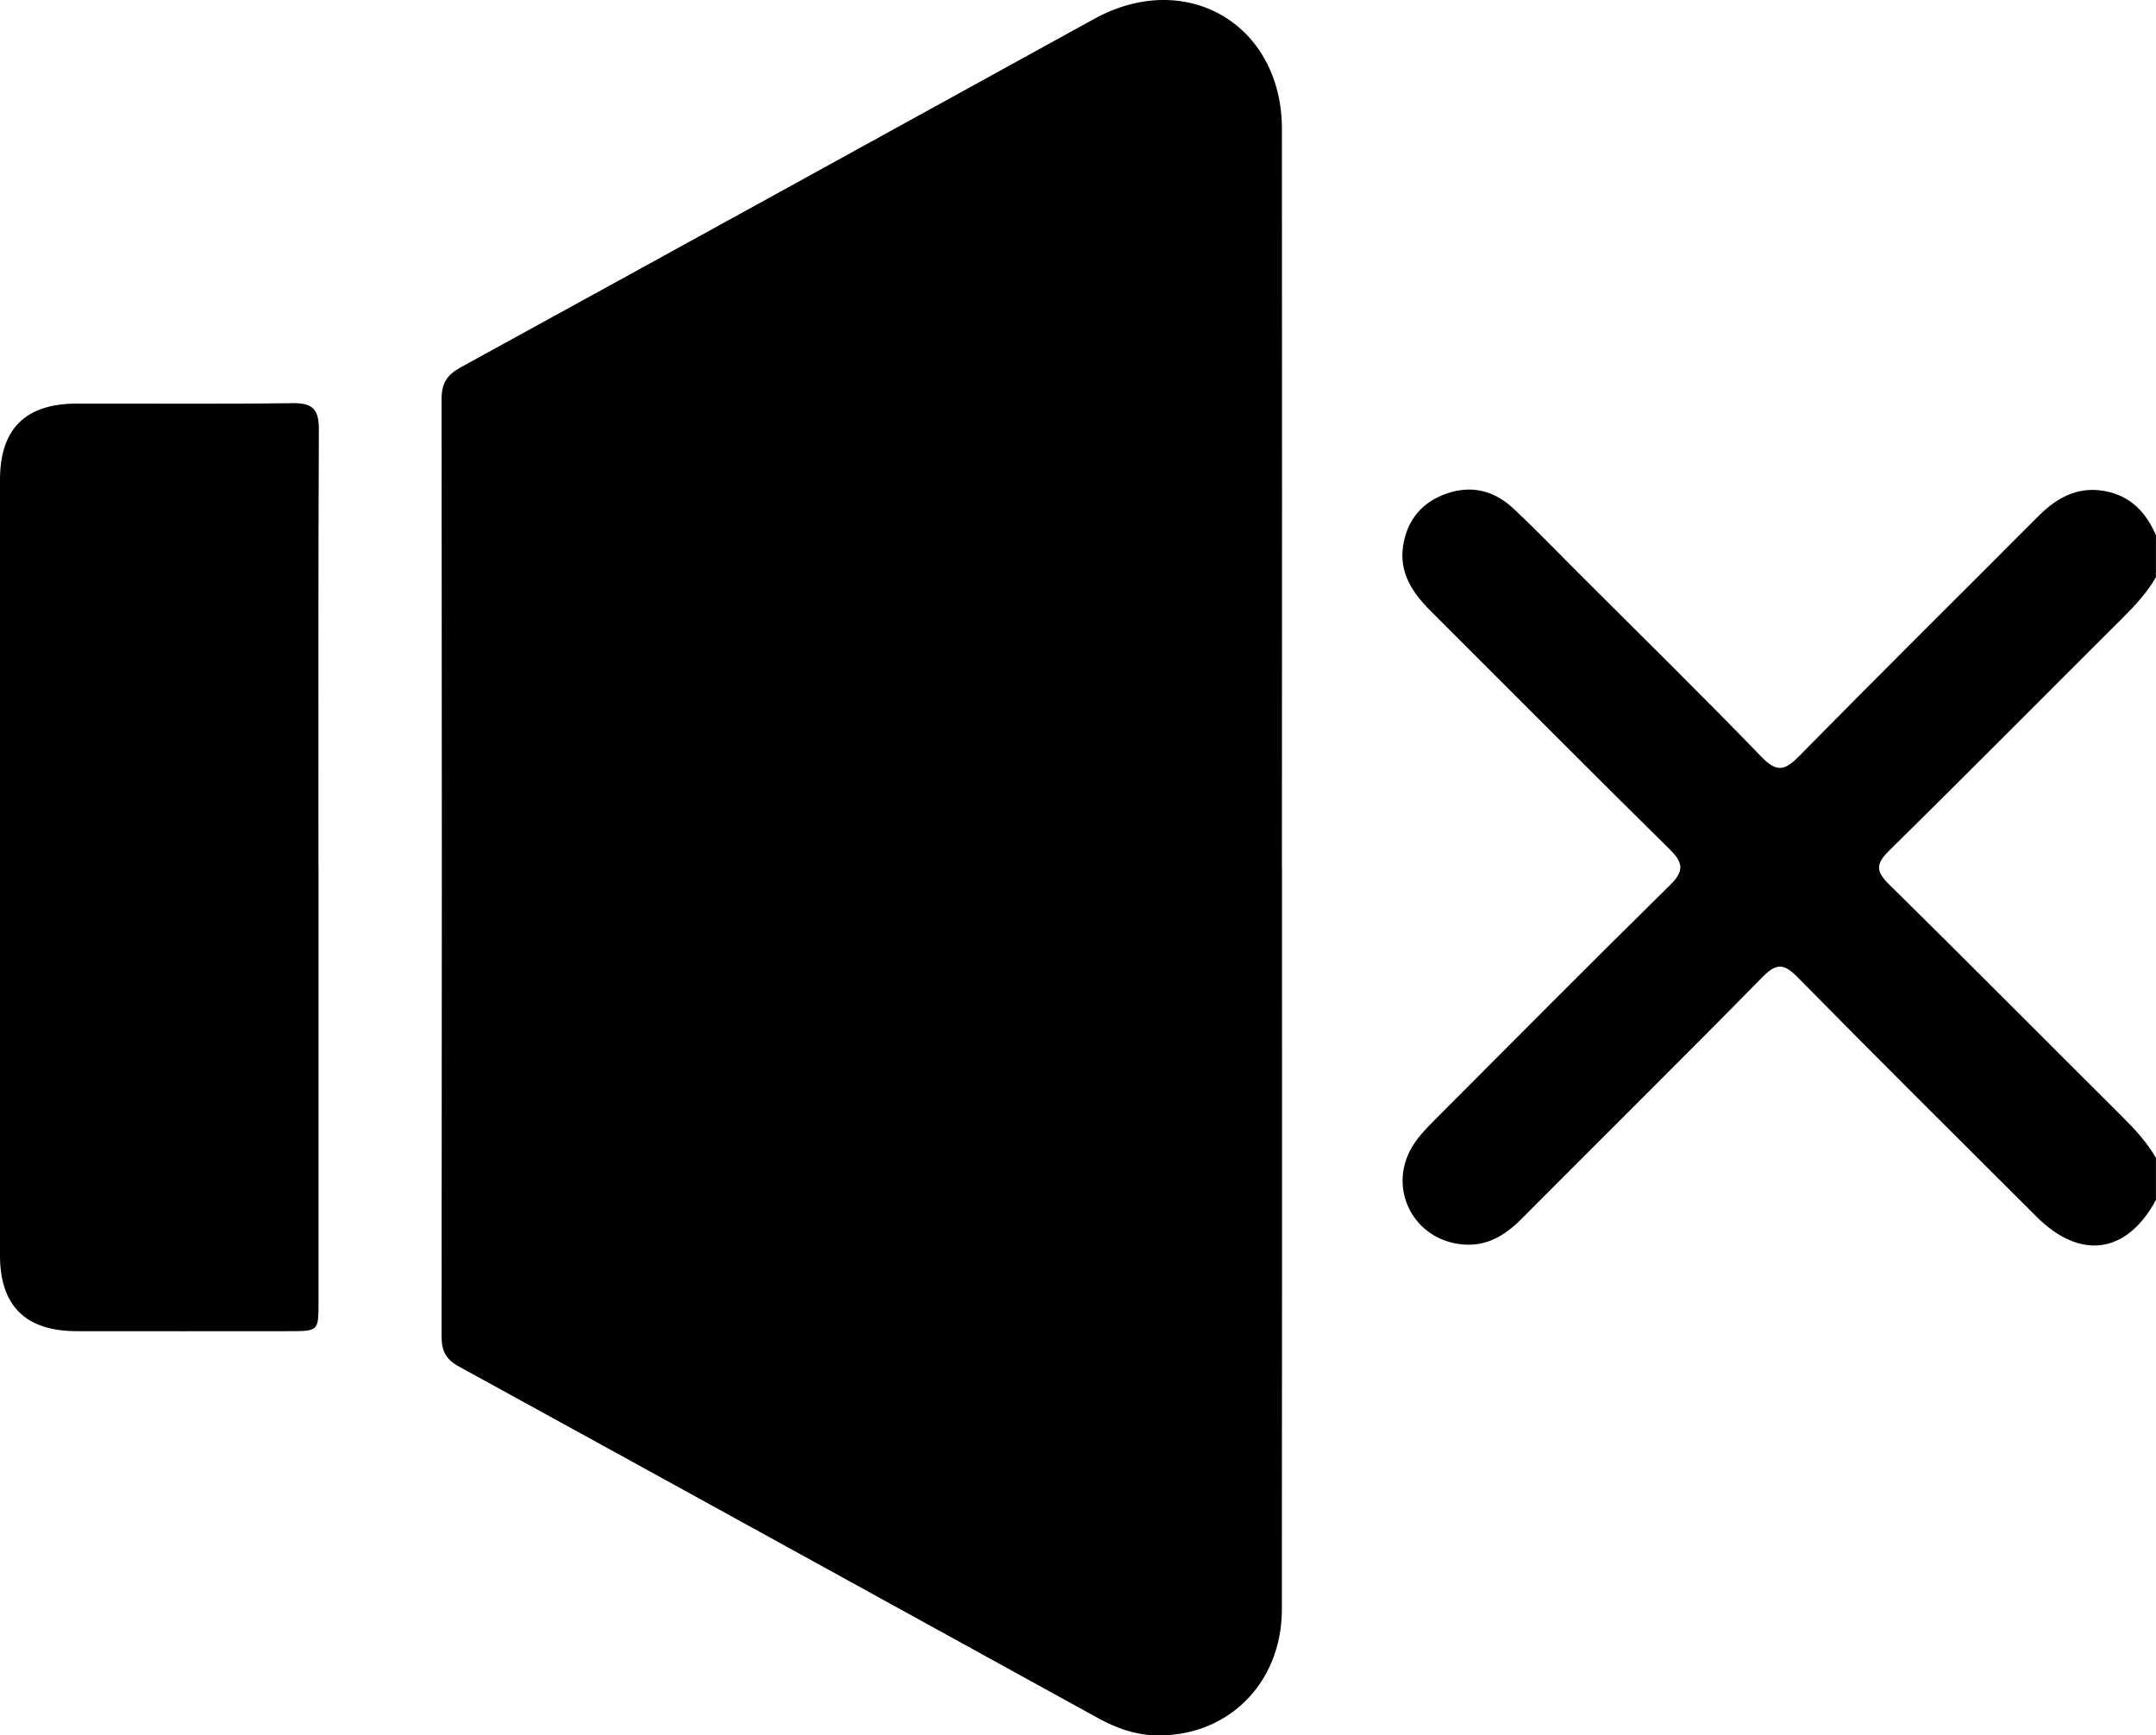
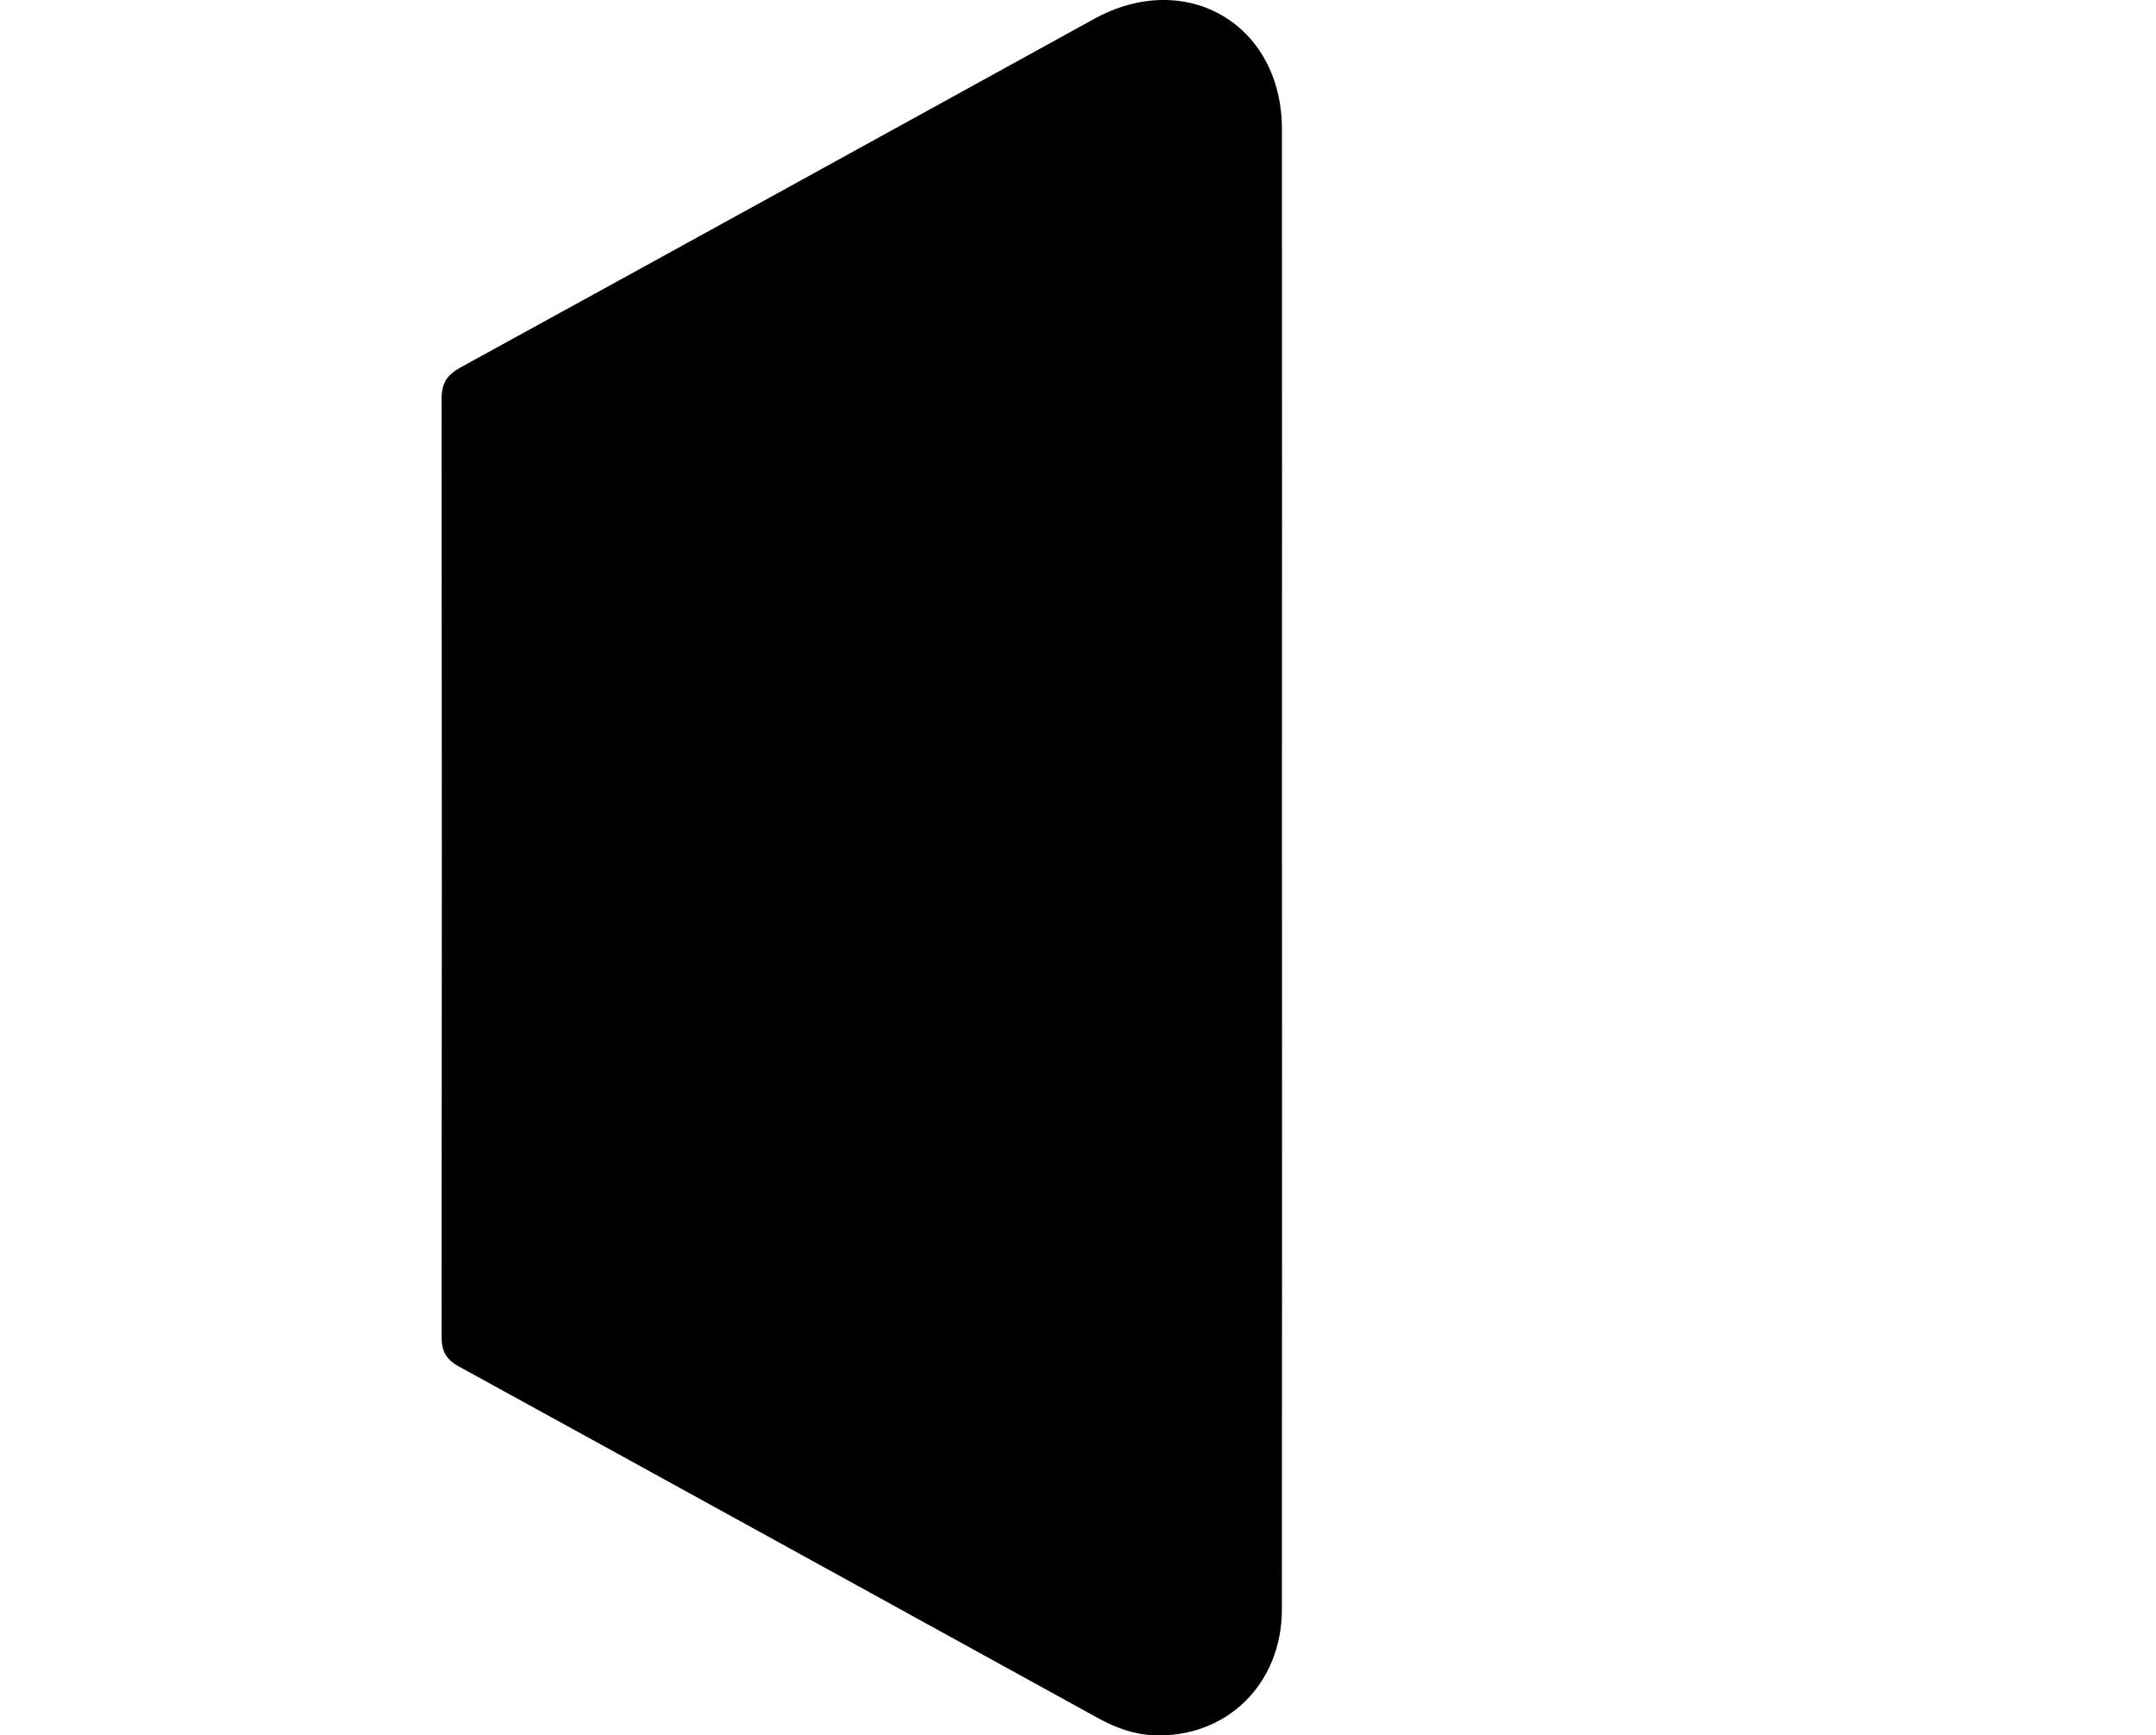
<svg xmlns="http://www.w3.org/2000/svg" id="Calque_2" data-name="Calque 2" viewBox="0 0 383.51 308.72">
  <g id="Calque_2-2" data-name="Calque 2">
    <g>
-       <path d="m383.51,213.44c-5.16,9.6-13.41,10.81-21.22,3.03-14.22-14.17-28.45-28.33-42.54-42.63-2.36-2.39-3.7-2.6-6.18-.08-14.25,14.49-28.7,28.78-43.04,43.19-2.87,2.88-6.1,4.78-10.26,4.44-8.9-.72-13.65-10.13-8.9-17.67,1.05-1.66,2.48-3.12,3.88-4.53,13.91-13.95,27.79-27.93,41.83-41.75,2.49-2.46,2.38-3.92-.04-6.31-14.29-14.1-28.43-28.35-42.64-42.53-3.22-3.21-5.57-6.81-4.8-11.6.74-4.57,3.41-7.72,7.79-9.22,4.42-1.52,8.44-.47,11.77,2.65,4.01,3.74,7.81,7.7,11.69,11.58,10.85,10.84,21.8,21.58,32.46,32.61,2.76,2.86,4.18,2.47,6.73-.12,14.08-14.31,28.35-28.43,42.52-42.65,3.57-3.59,7.59-5.63,12.77-4.28,4.09,1.06,6.53,3.91,8.17,7.62v7.49c-1.57,2.72-3.67,5-5.89,7.21-13.87,13.82-27.65,27.73-41.6,41.47-2.35,2.32-2.35,3.63,0,5.95,13.95,13.74,27.73,27.65,41.61,41.46,2.22,2.21,4.31,4.49,5.88,7.22v7.49Z" />
      <path d="m228.04,154.27c0,44.02.03,88.04-.02,132.06-.01,13.28-9.88,22.87-22.77,22.37-3.59-.14-6.84-1.36-9.92-3.05-37.9-20.85-75.78-41.75-113.71-62.56-2.3-1.26-3.08-2.78-3.07-5.33.06-55.62.06-111.23,0-166.85,0-2.76,1-4.24,3.36-5.54C119.51,44.75,157.06,24.04,194.63,3.36c16.37-9.01,33.39.96,33.4,19.6.03,43.77.01,87.54,0,131.31Z" />
-       <path d="m56.66,154.27c0,25.81,0,51.62,0,77.42,0,5.1-.02,5.12-5.25,5.12-12.59.01-25.18.02-37.78,0C4.56,236.8,0,232.3,0,223.35c0-46.01,0-92.01,0-138.02,0-9,4.51-13.51,13.56-13.53,12.84-.03,25.69.1,38.52-.08,3.64-.05,4.66,1.21,4.64,4.75-.12,25.93-.07,51.87-.07,77.8Z" />
    </g>
  </g>
</svg>